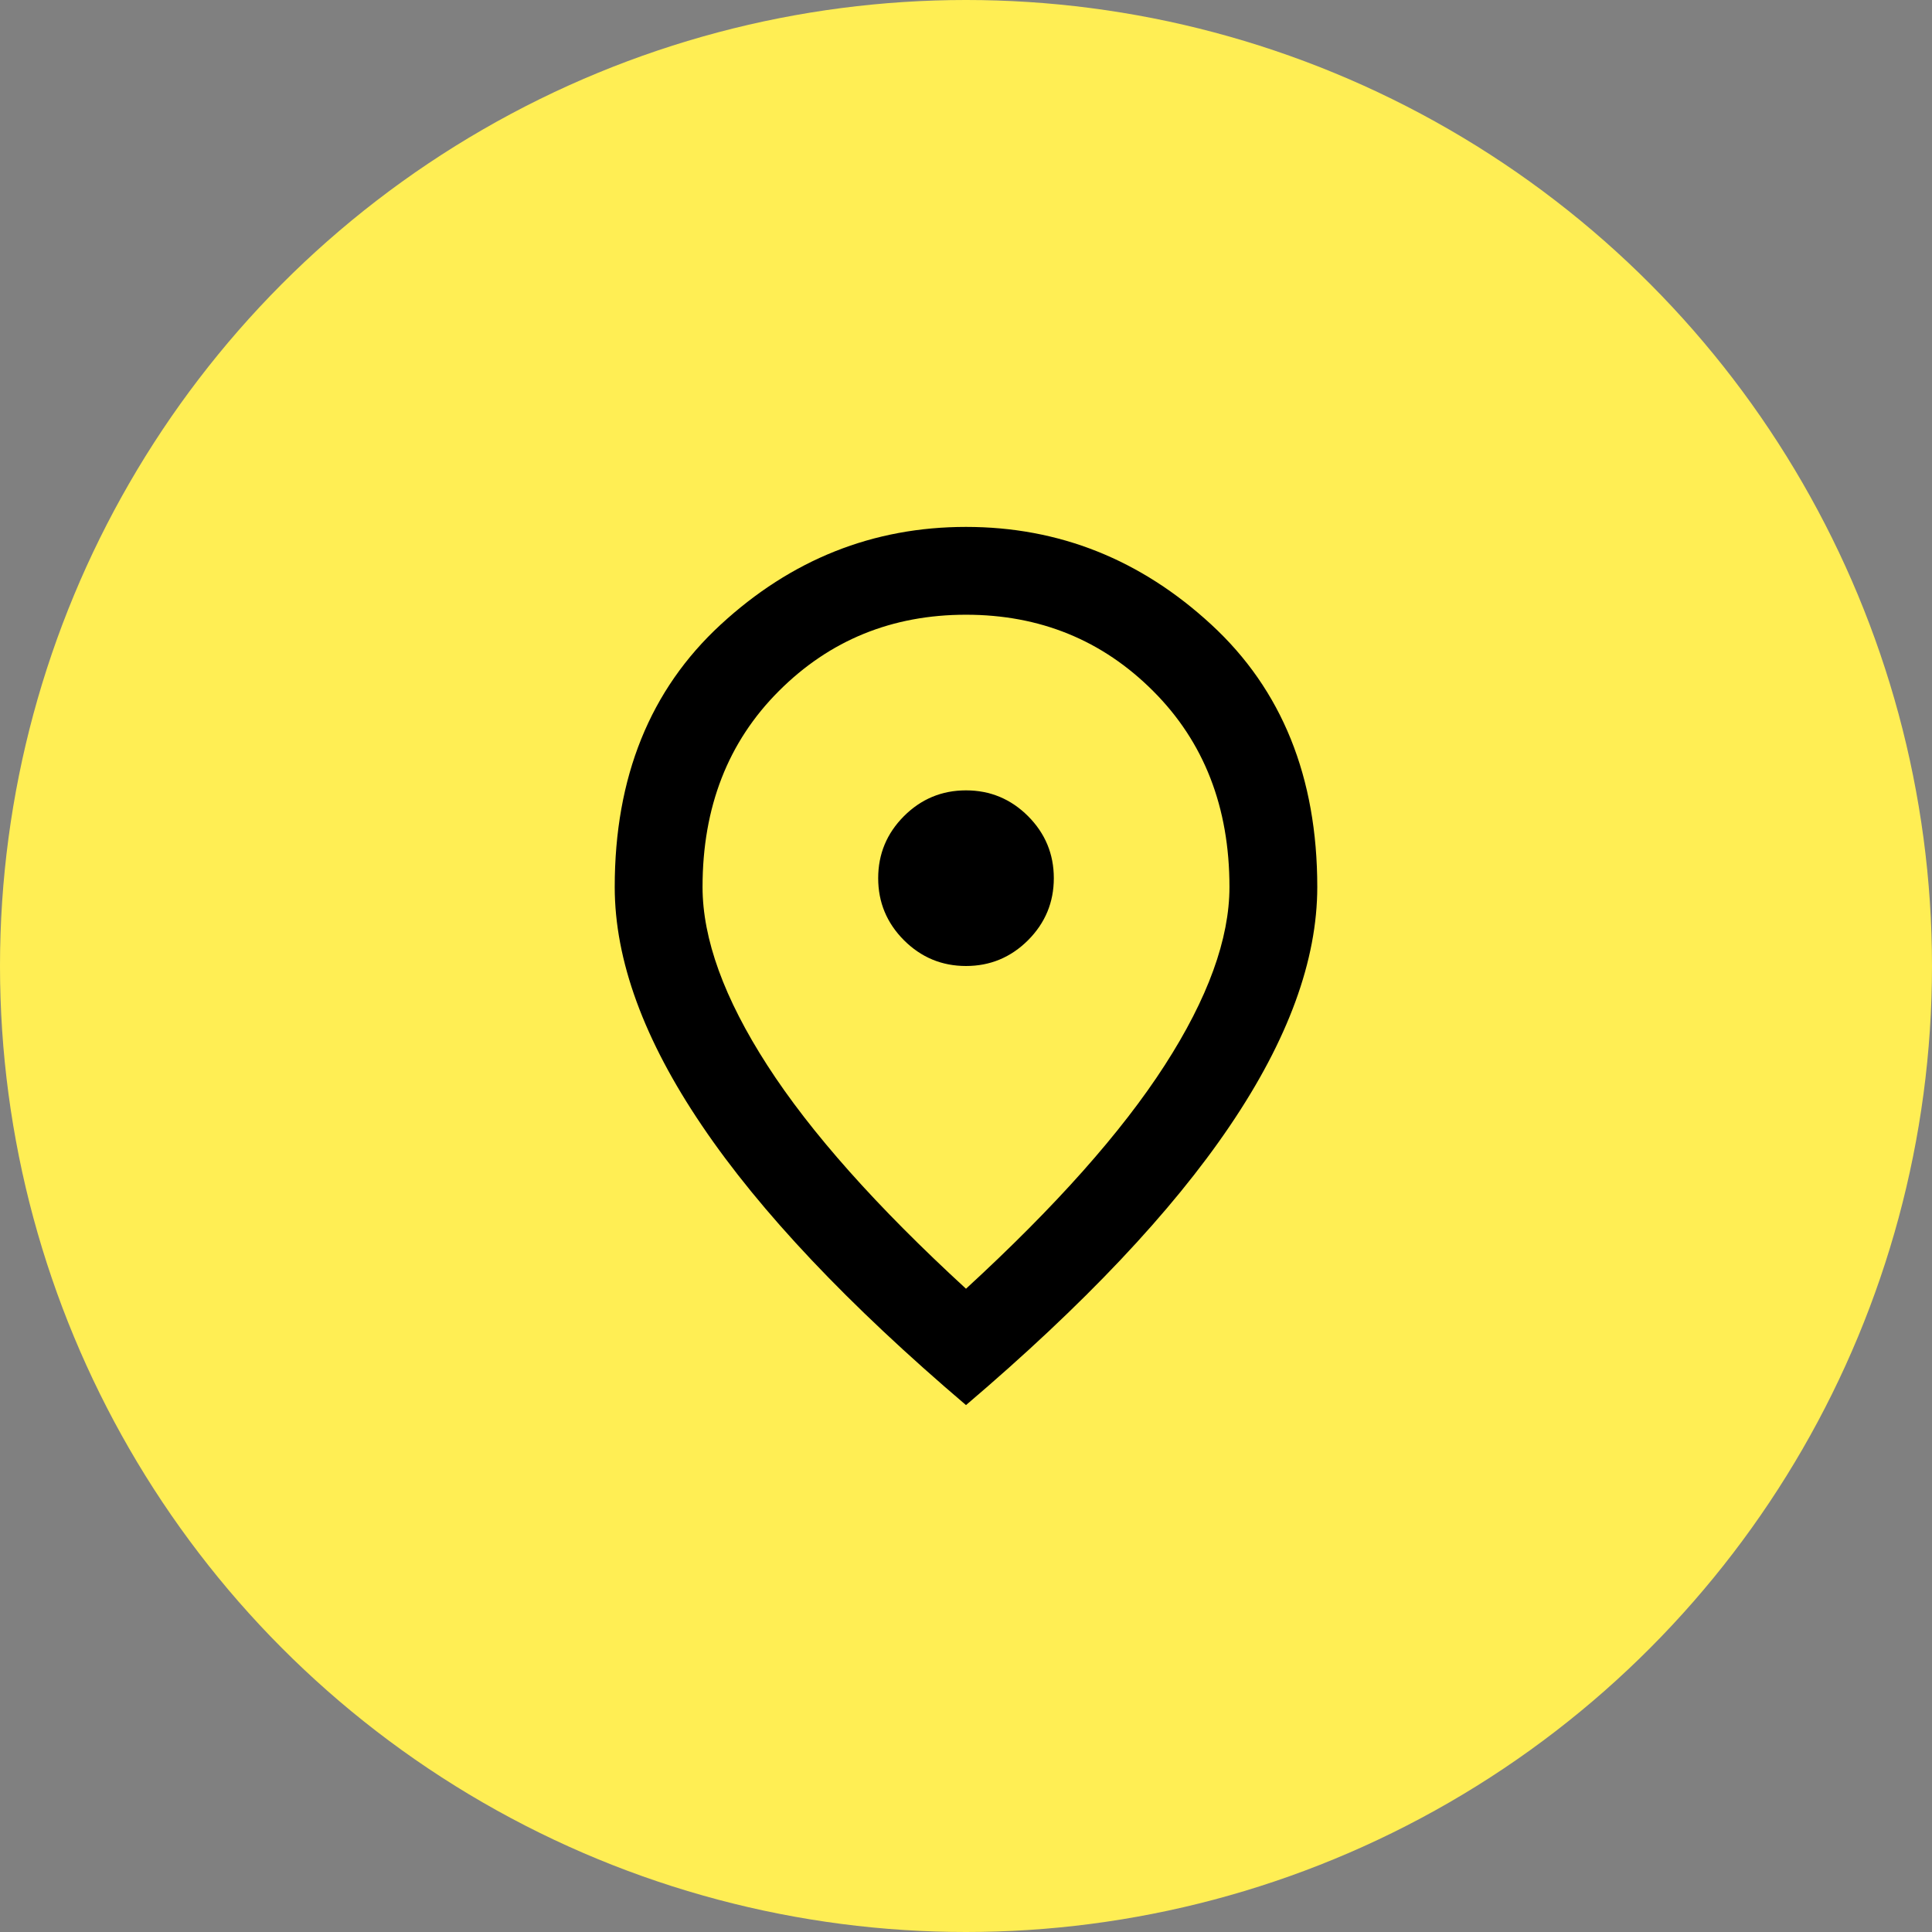
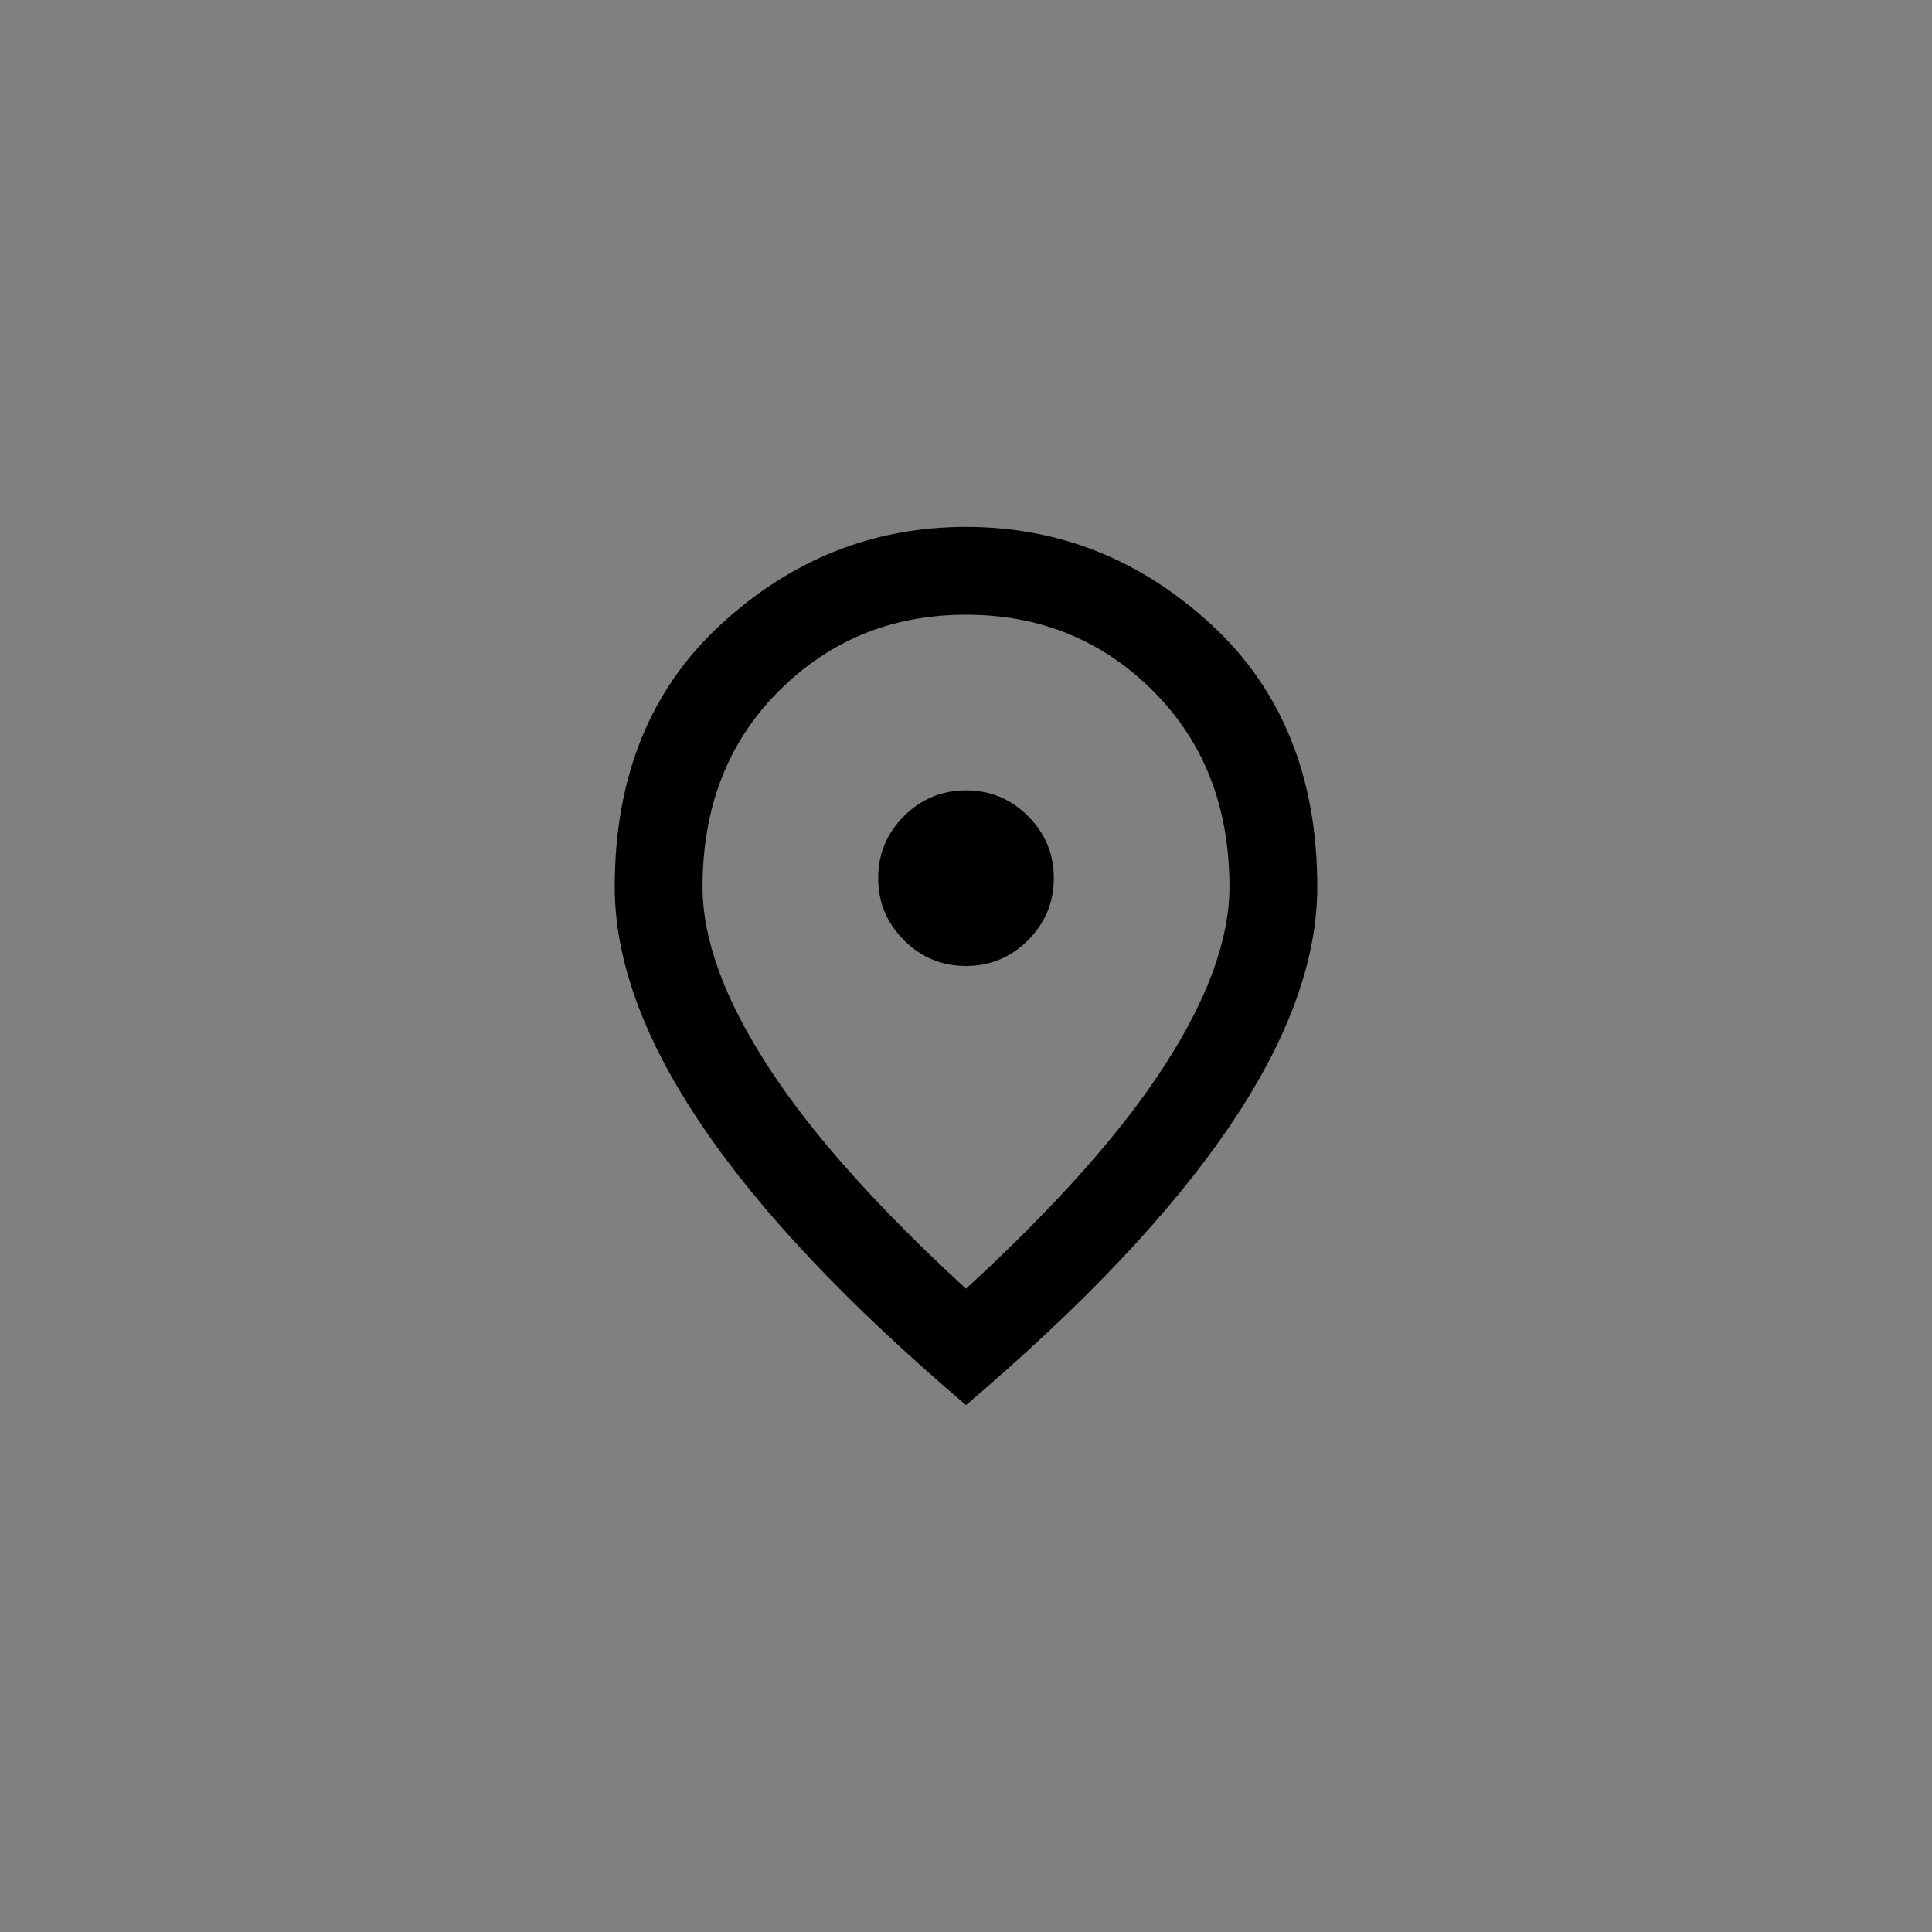
<svg xmlns="http://www.w3.org/2000/svg" width="44" height="44" viewBox="0 0 44 44" fill="none">
  <rect x="0" y="0" width="44" height="44" fill="#808080" stroke="none" />
-   <circle cx="22" cy="22" r="22" transform="matrix(1 0 0 -1 0 44)" fill="#FFEE54" />
  <path d="M22 22C22.55 22 23.021 21.804 23.413 21.413C23.804 21.021 24 20.55 24 20C24 19.45 23.804 18.979 23.413 18.587C23.021 18.196 22.55 18 22 18C21.45 18 20.979 18.196 20.587 18.587C20.196 18.979 20 19.45 20 20C20 20.55 20.196 21.021 20.587 21.413C20.979 21.804 21.45 22 22 22ZM22 29.35C24.033 27.483 25.542 25.788 26.525 24.262C27.508 22.738 28 21.383 28 20.2C28 18.383 27.421 16.896 26.262 15.738C25.104 14.579 23.683 14 22 14C20.317 14 18.896 14.579 17.738 15.738C16.579 16.896 16 18.383 16 20.2C16 21.383 16.492 22.738 17.475 24.262C18.458 25.788 19.967 27.483 22 29.35ZM22 32C19.317 29.717 17.312 27.596 15.988 25.637C14.662 23.679 14 21.867 14 20.2C14 17.7 14.804 15.708 16.413 14.225C18.021 12.742 19.883 12 22 12C24.117 12 25.979 12.742 27.587 14.225C29.196 15.708 30 17.7 30 20.2C30 21.867 29.337 23.679 28.012 25.637C26.688 27.596 24.683 29.717 22 32Z" fill="black" />
</svg>